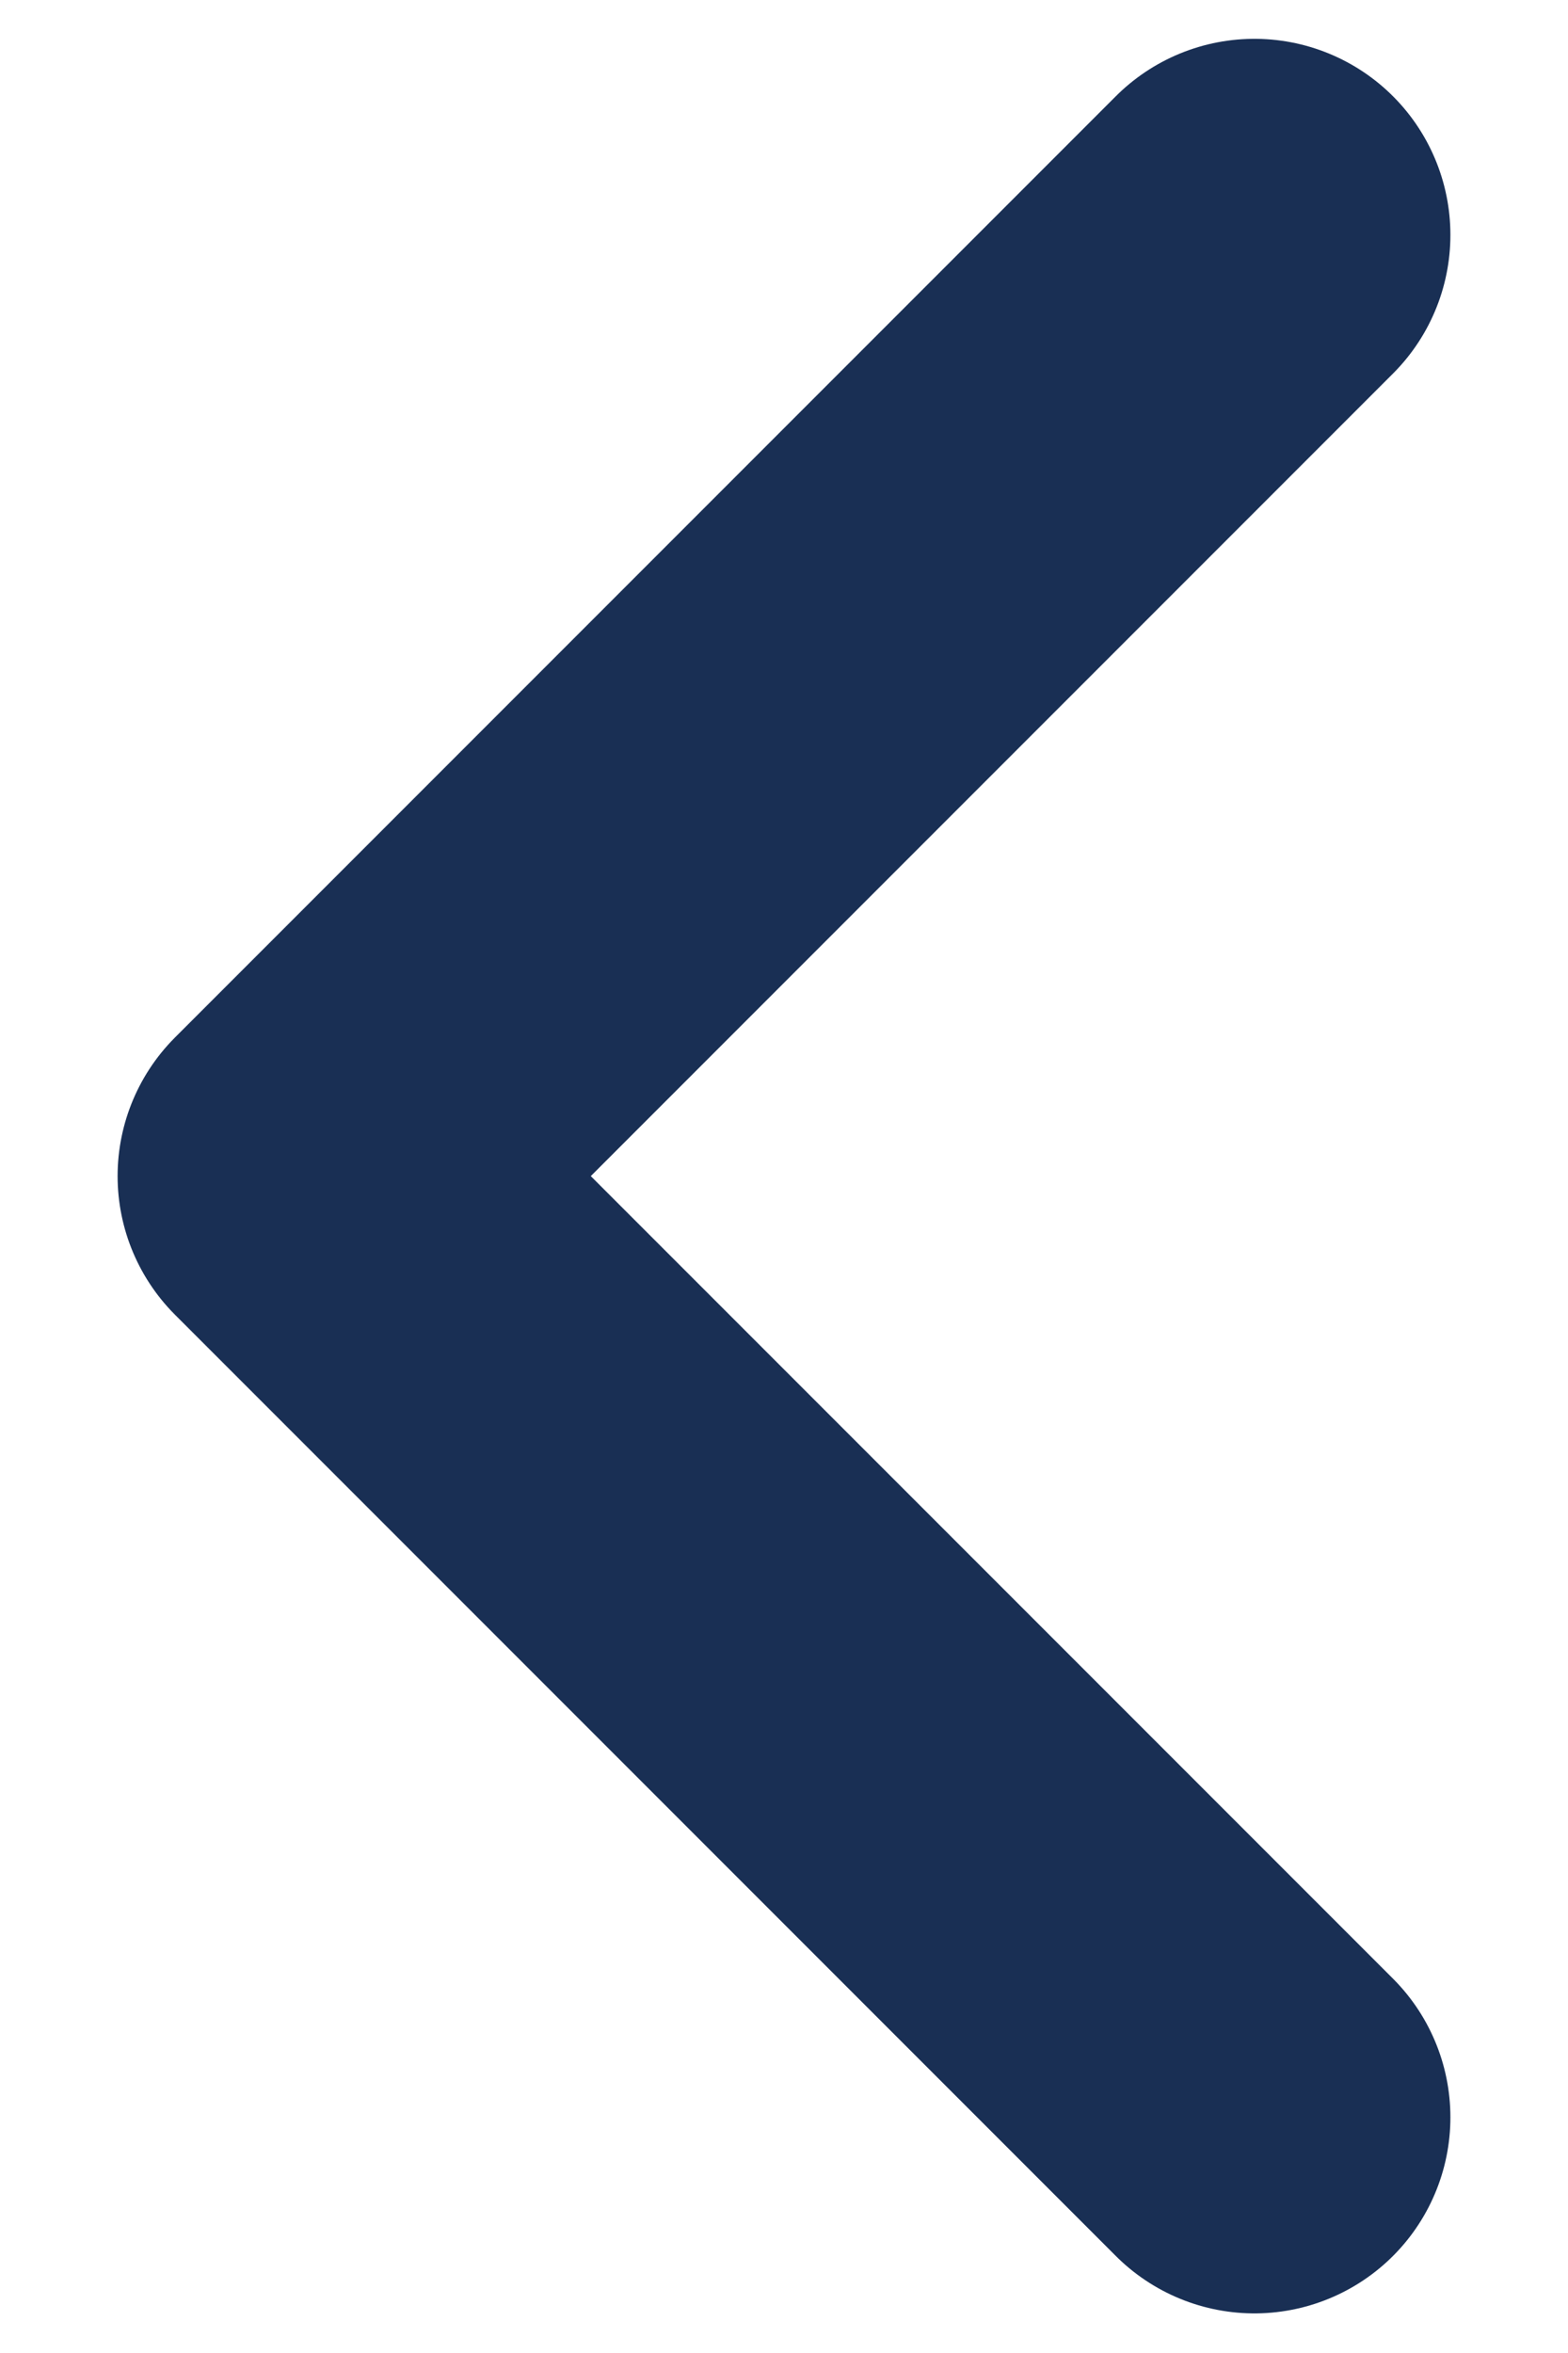
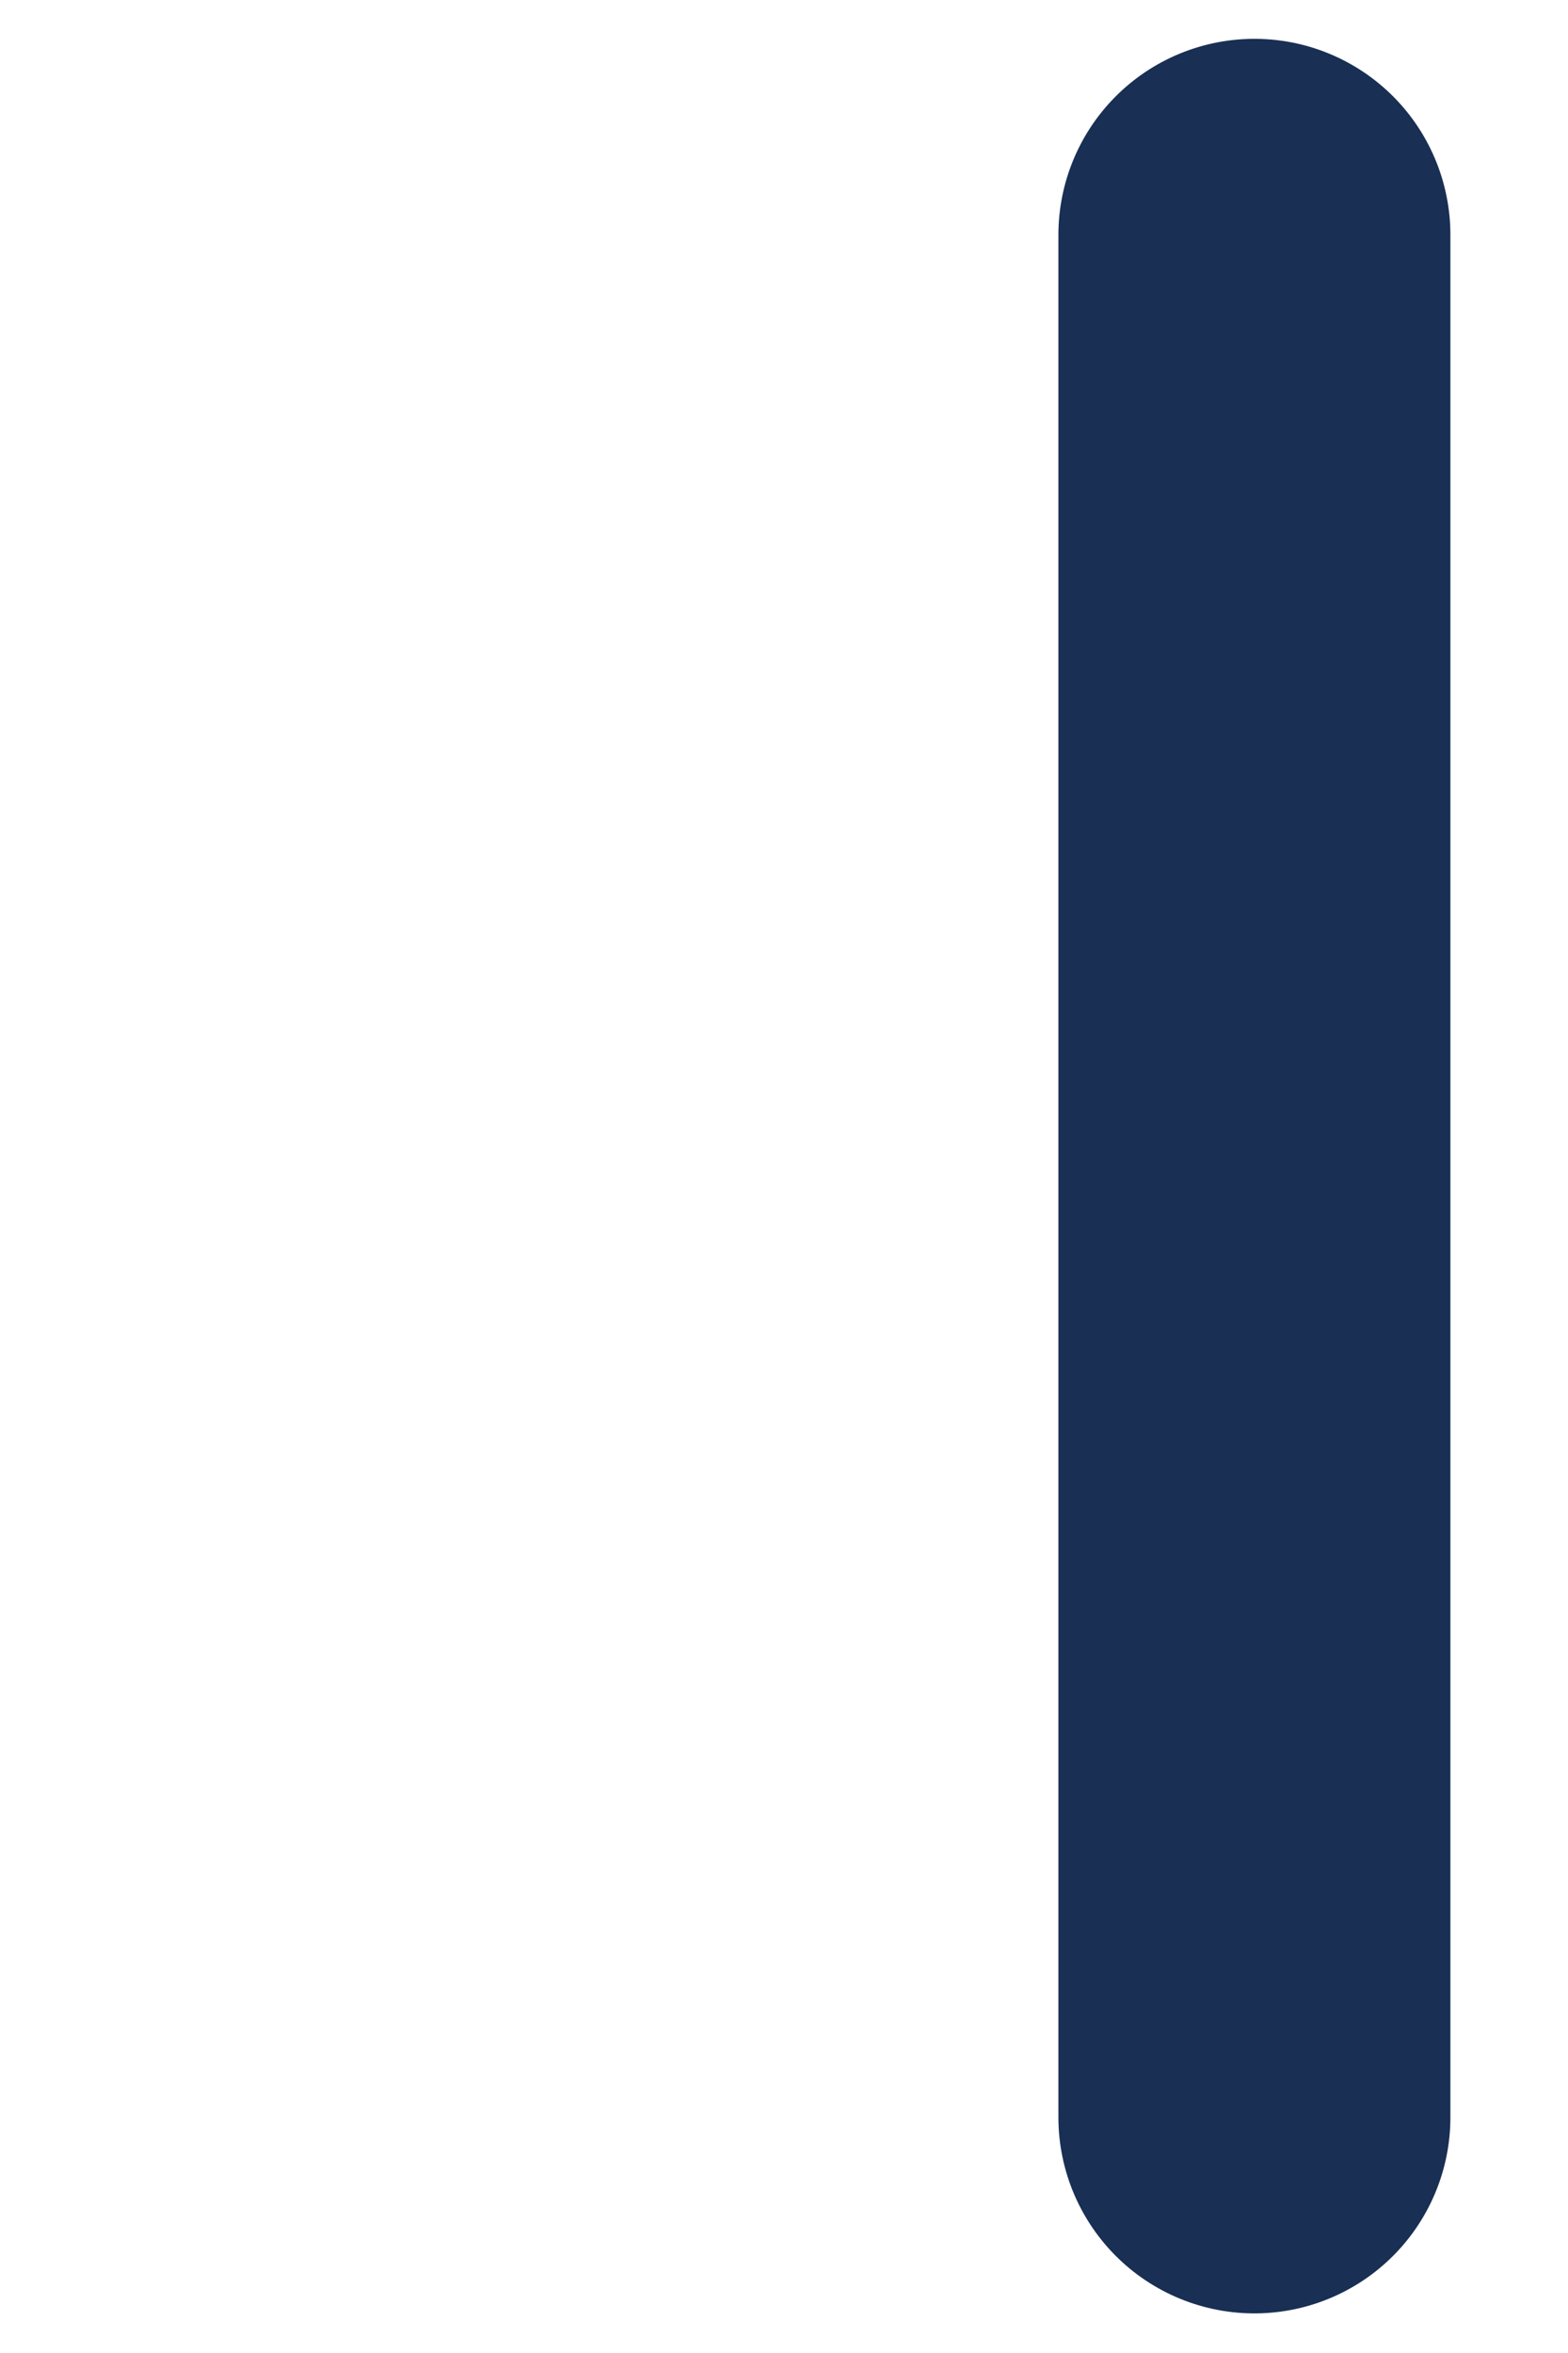
<svg xmlns="http://www.w3.org/2000/svg" width="8" height="12" viewBox="0 0 8 12" fill="none">
-   <path d="M6.4 10.798L1.6 5.998L6.4 1.198" stroke="#192F54" stroke-width="2" stroke-linecap="round" stroke-linejoin="round" />
+   <path d="M6.4 10.798L6.4 1.198" stroke="#192F54" stroke-width="2" stroke-linecap="round" stroke-linejoin="round" />
</svg>